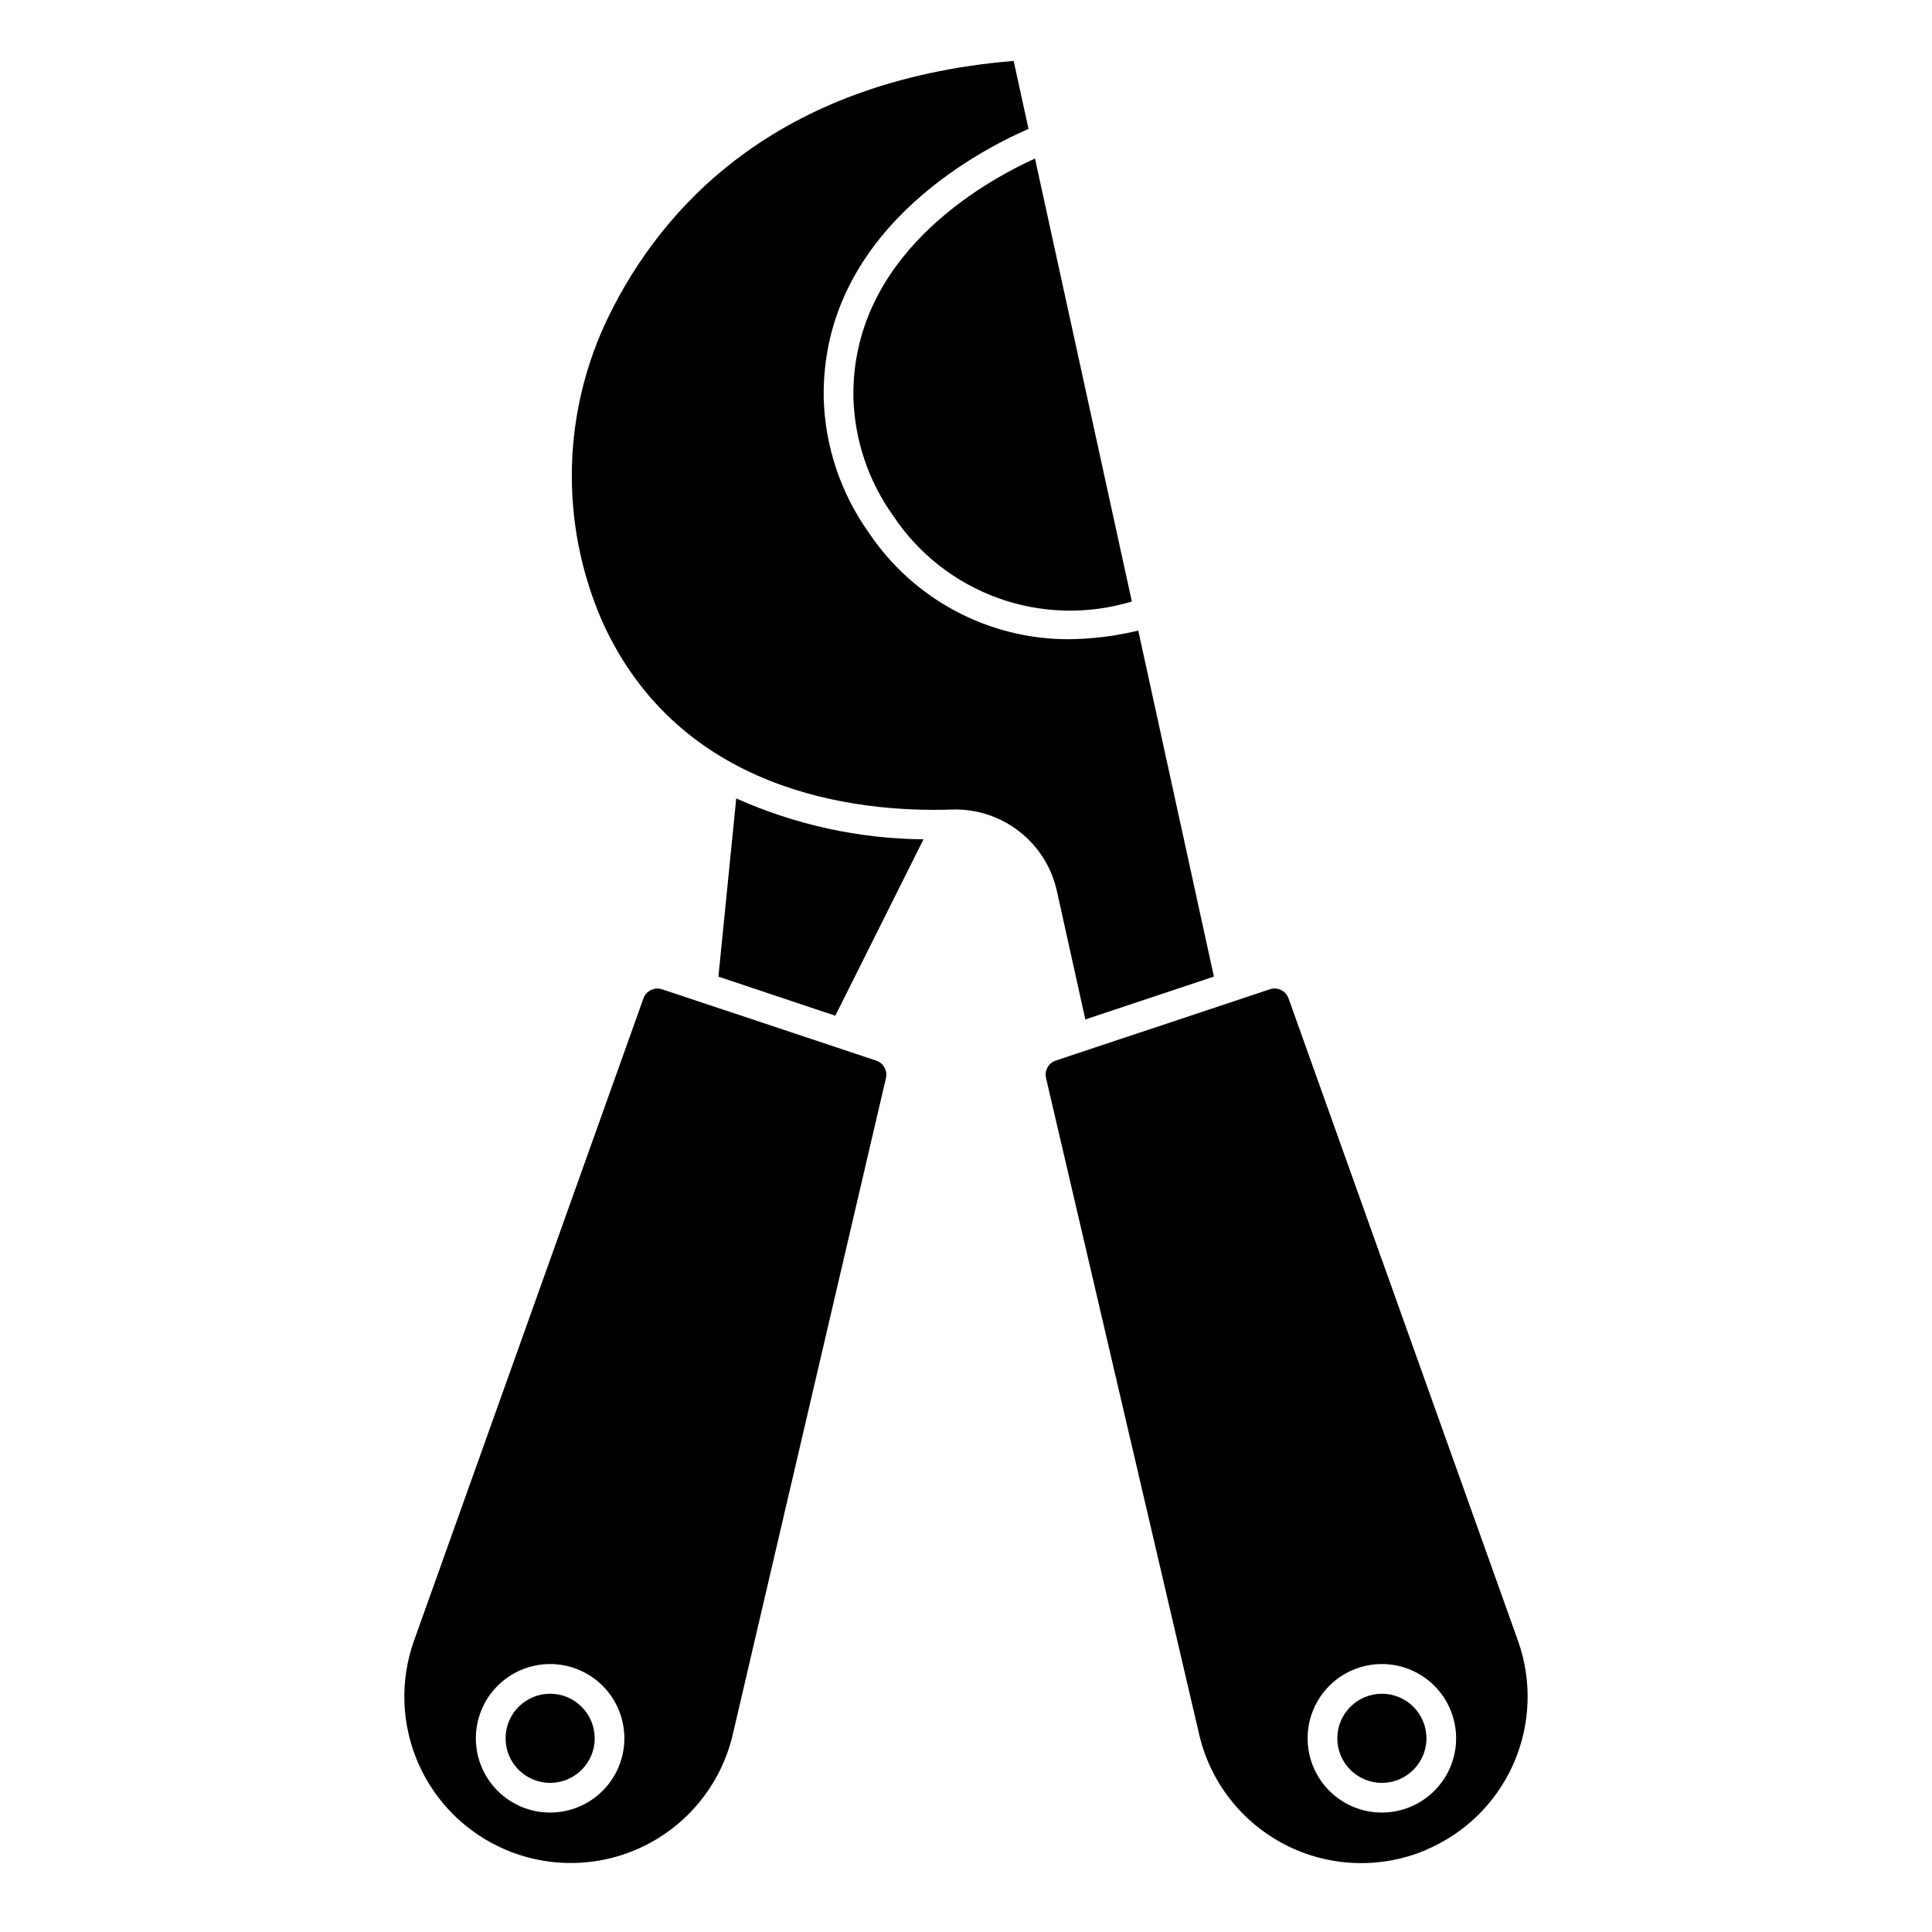
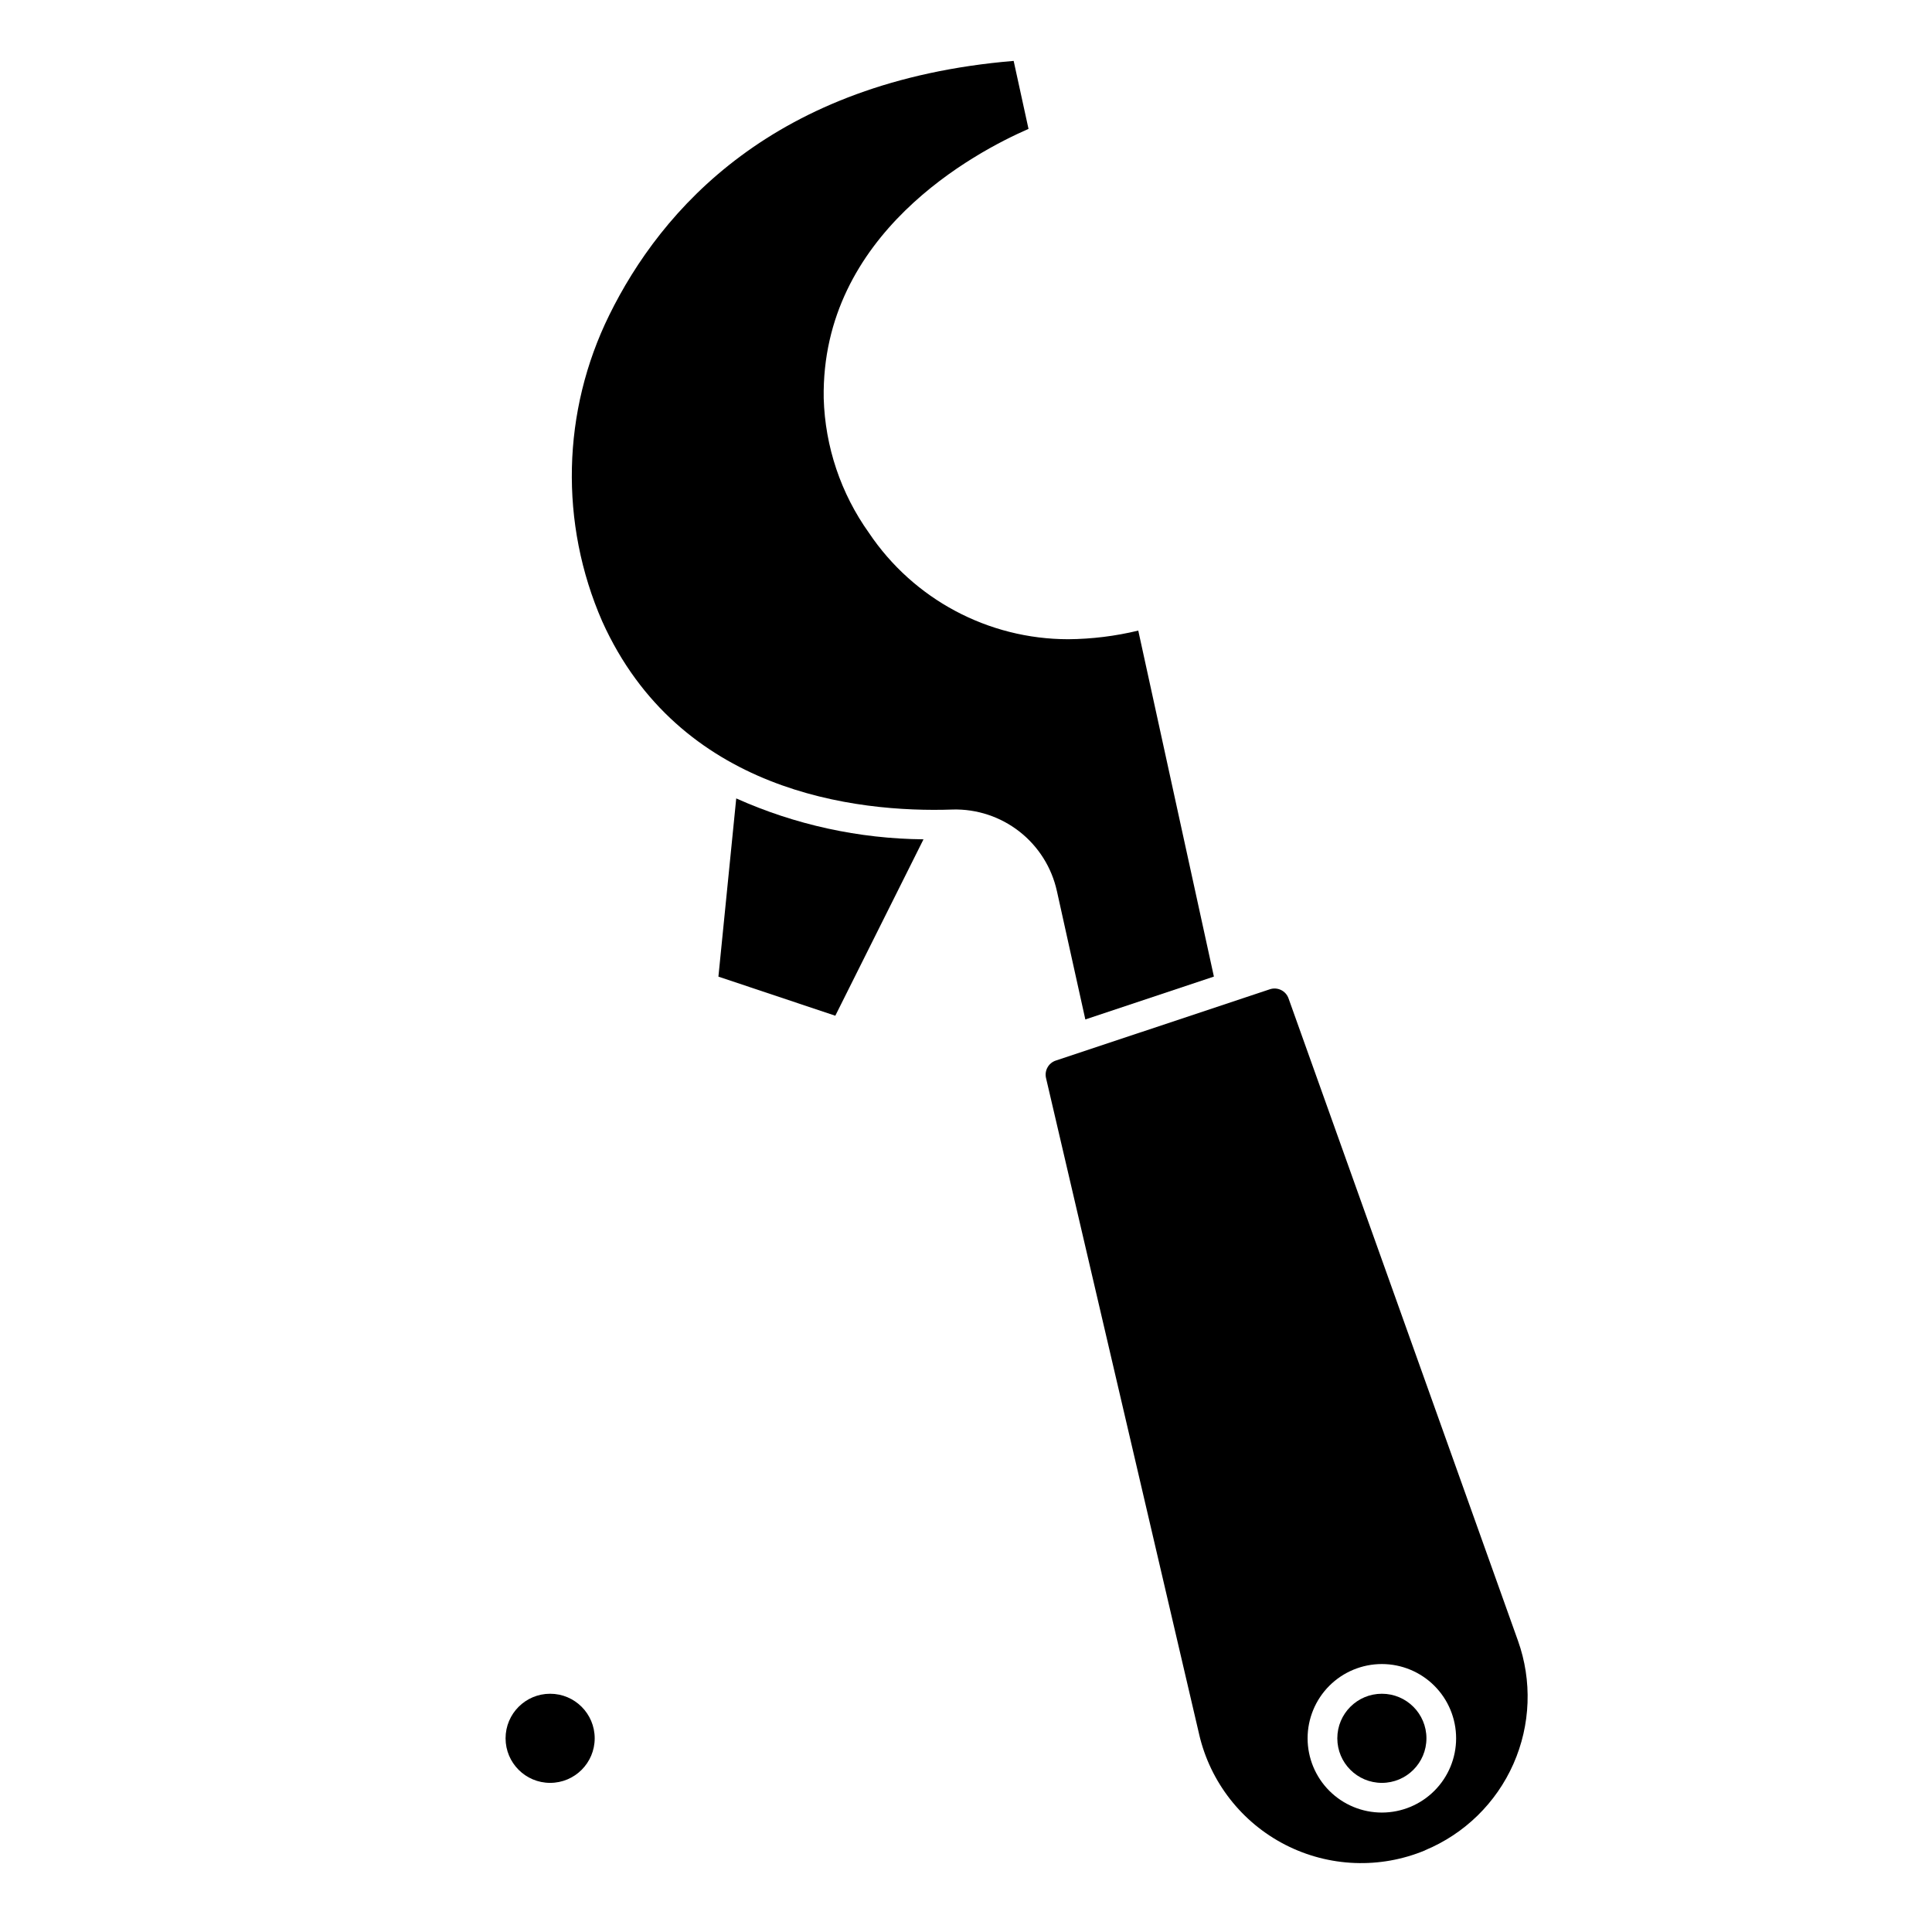
<svg xmlns="http://www.w3.org/2000/svg" fill="#000000" width="800px" height="800px" version="1.1" viewBox="144 144 512 512">
  <g>
    <path d="m521.69 634.32c10.438-4.34 18.805-12.523 23.379-22.859 4.574-10.336 5.004-22.035 1.199-32.676l-60.797-170.21c-0.719-2.016-2.922-3.086-4.953-2.406l-56.727 18.895 0.004-0.004c-1.926 0.641-3.047 2.644-2.59 4.621l40.59 173.97h-0.004c2.938 12.629 11.289 23.324 22.832 29.242 11.539 5.914 25.098 6.449 37.066 1.457zm-31.164-29.652c0-5.219 2.074-10.227 5.762-13.918 3.691-3.688 8.699-5.762 13.918-5.762s10.227 2.074 13.914 5.762c3.691 3.691 5.766 8.699 5.766 13.918s-2.074 10.223-5.766 13.914c-3.688 3.691-8.695 5.766-13.914 5.766s-10.227-2.074-13.918-5.766c-3.688-3.691-5.762-8.695-5.762-13.914z" />
    <path d="m339.11 355.59-4.723 47.23 30.977 10.359 23.371-46.75c-17.113-0.152-34.008-3.844-49.625-10.84z" />
    <path d="m424.09 380.14 7.535 34.023 34.07-11.359-20.043-91.691c-6.082 1.473-12.312 2.238-18.57 2.289-21.203-0.016-41.004-10.586-52.812-28.199-7.445-10.426-11.613-22.836-11.98-35.645-0.699-43.609 40.148-65.242 54.277-71.398l-3.938-18.02c-63.684 5.312-93.426 39.43-107.18 67.383v0.004c-12.535 25.457-13.211 55.148-1.852 81.152 20.371 45.168 66.984 50.758 92.891 49.855v-0.004c6.394-0.16 12.645 1.91 17.68 5.852 5.035 3.941 8.543 9.512 9.918 15.758z" />
    <path d="m522.02 604.67c0 6.519-5.289 11.809-11.809 11.809-6.523 0-11.809-5.289-11.809-11.809 0-6.523 5.285-11.809 11.809-11.809 6.519 0 11.809 5.285 11.809 11.809" />
-     <path d="m278.3 634.32c11.969 4.992 25.527 4.457 37.07-1.457 11.539-5.918 19.891-16.613 22.828-29.242l40.59-173.93c0.457-1.977-0.66-3.977-2.582-4.621l-56.734-18.895v0.004c-2.031-0.68-4.231 0.391-4.953 2.406l-60.797 170.2c-3.801 10.641-3.371 22.34 1.199 32.676 4.574 10.336 12.945 18.52 23.379 22.859zm11.484-49.332c5.219 0 10.227 2.074 13.918 5.762 3.691 3.691 5.762 8.699 5.762 13.918s-2.07 10.223-5.762 13.914c-3.691 3.691-8.699 5.766-13.918 5.766s-10.223-2.074-13.914-5.766c-3.691-3.691-5.766-8.695-5.766-13.914s2.074-10.227 5.766-13.918c3.691-3.688 8.695-5.762 13.914-5.762z" />
    <path d="m301.6 604.67c0 6.519-5.285 11.809-11.809 11.809-6.519 0-11.809-5.289-11.809-11.809 0-6.523 5.289-11.809 11.809-11.809 6.523 0 11.809 5.285 11.809 11.809" />
-     <path d="m370.16 249.42c0.328 11.23 3.996 22.109 10.531 31.246 6.695 10.09 16.469 17.754 27.863 21.848 11.398 4.098 23.809 4.406 35.398 0.887l-25.672-117.39c-14.012 6.379-48.719 25.965-48.121 63.41z" />
  </g>
</svg>